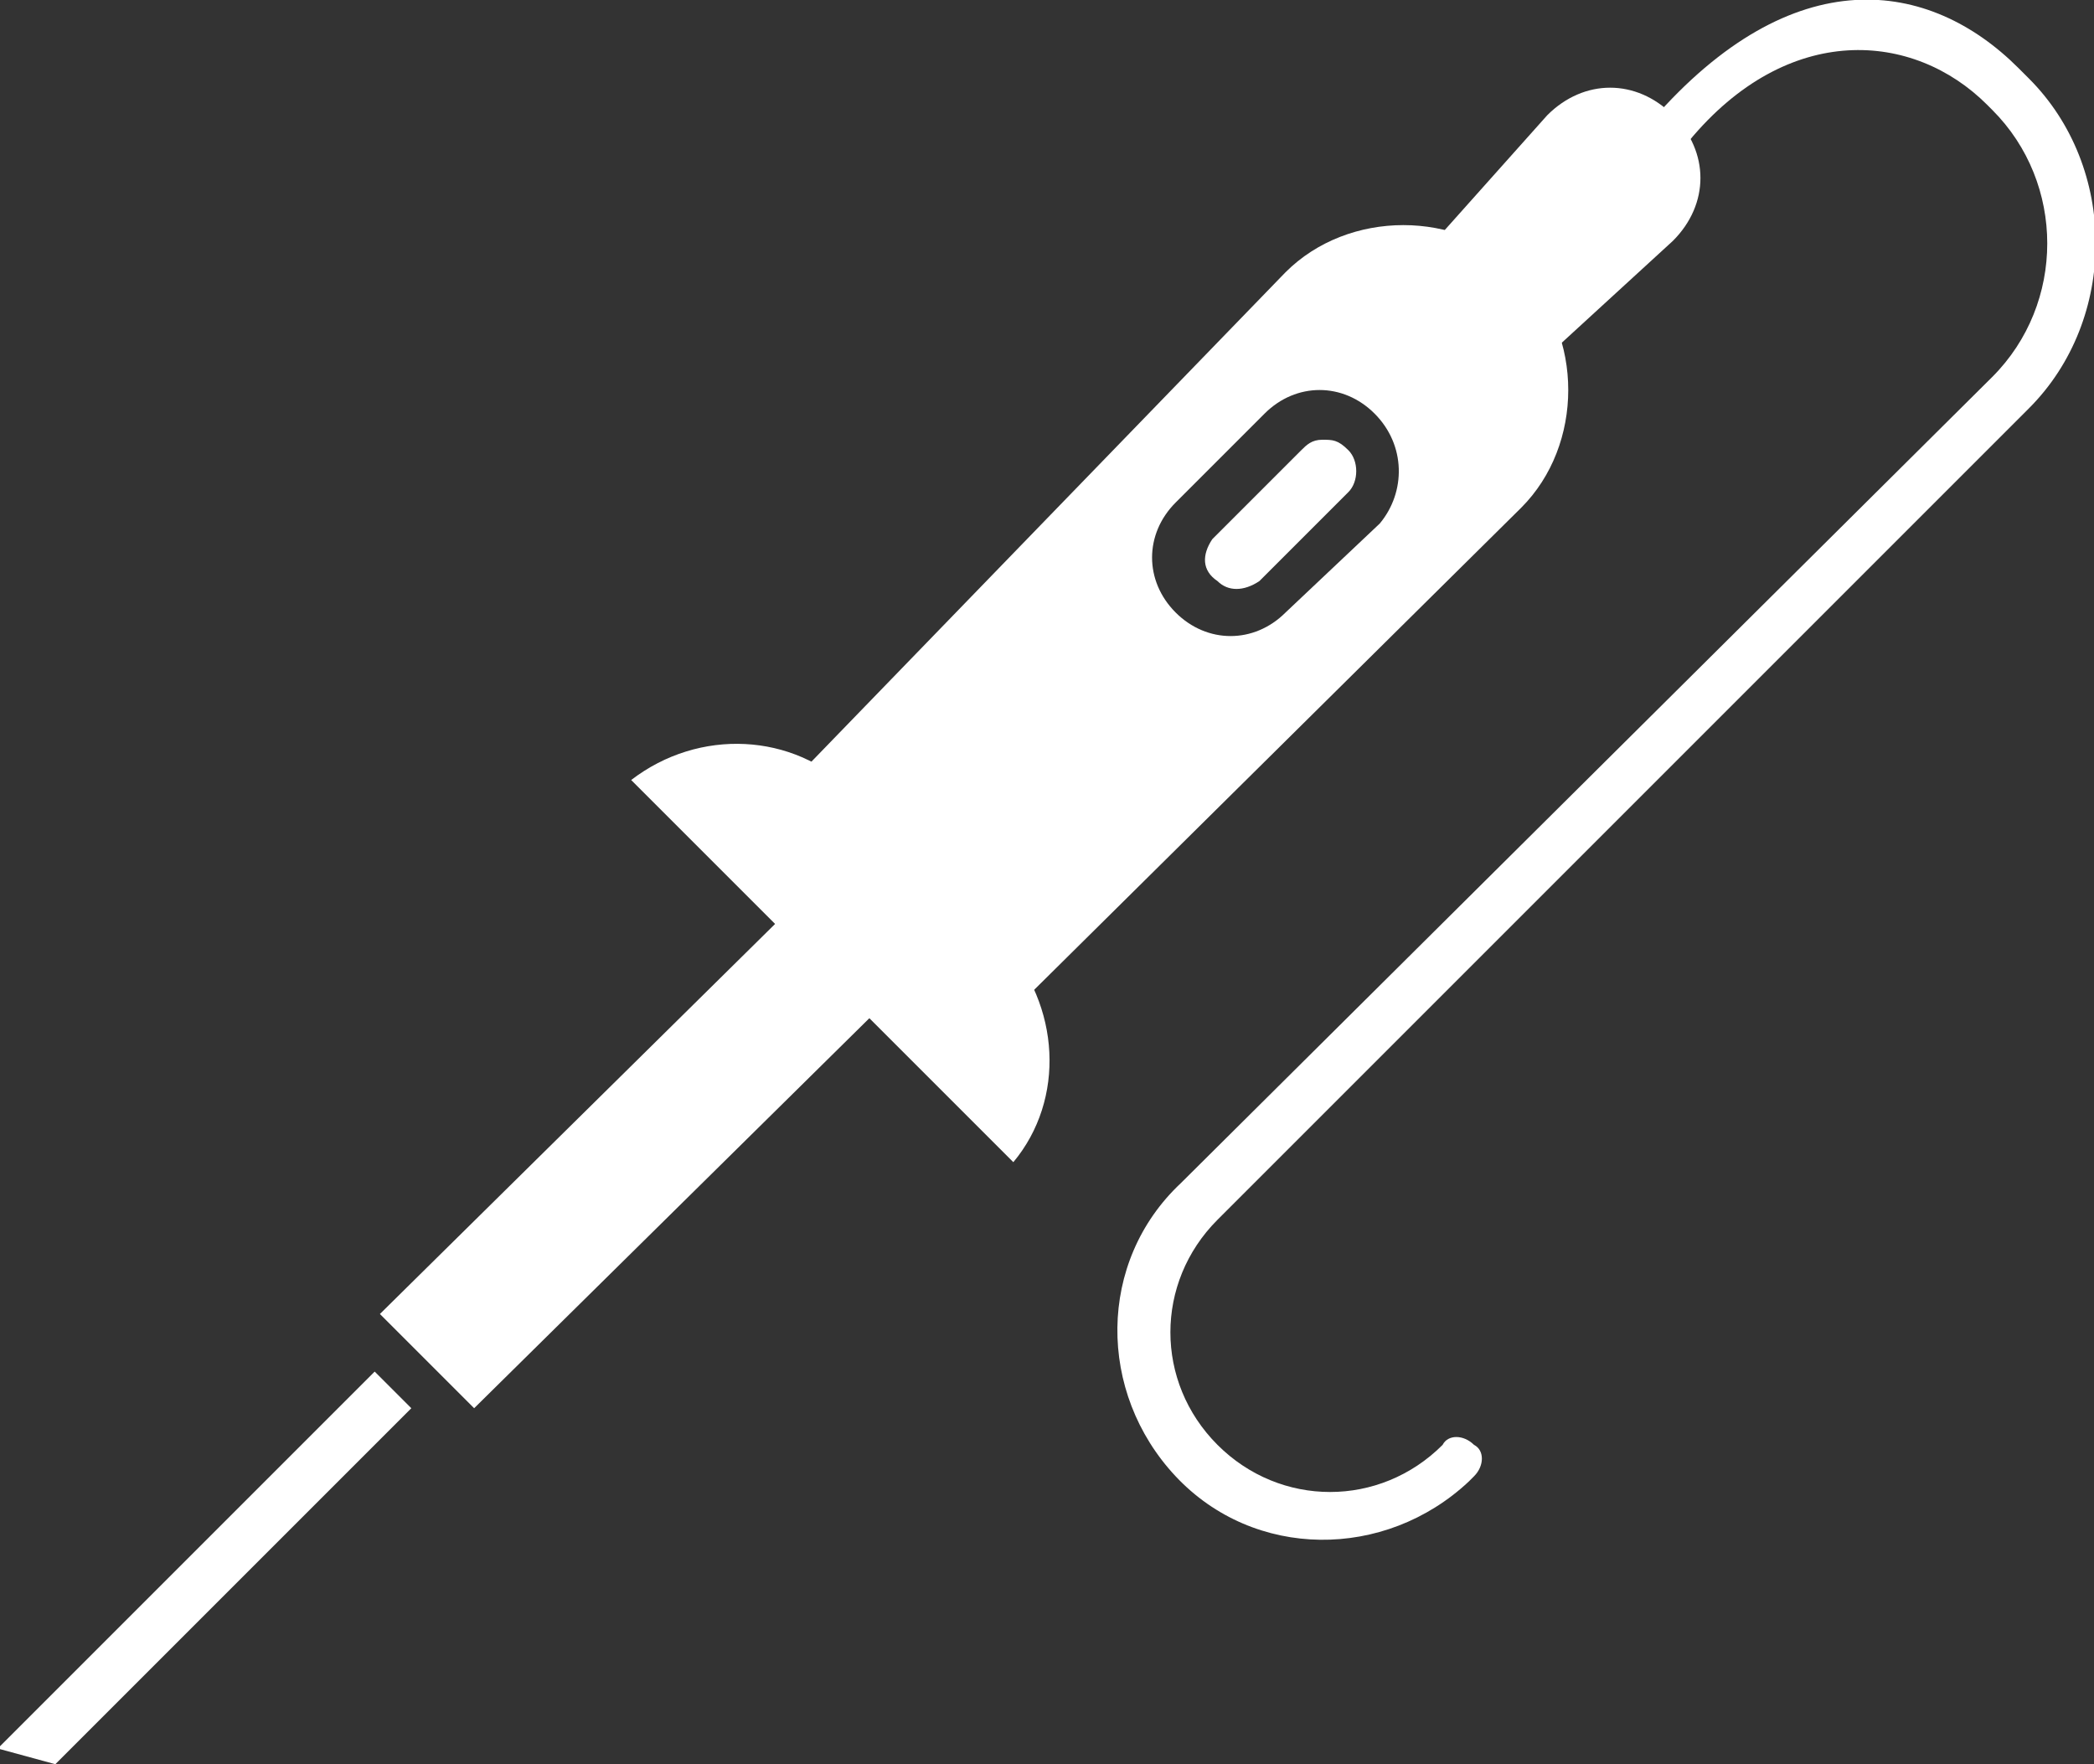
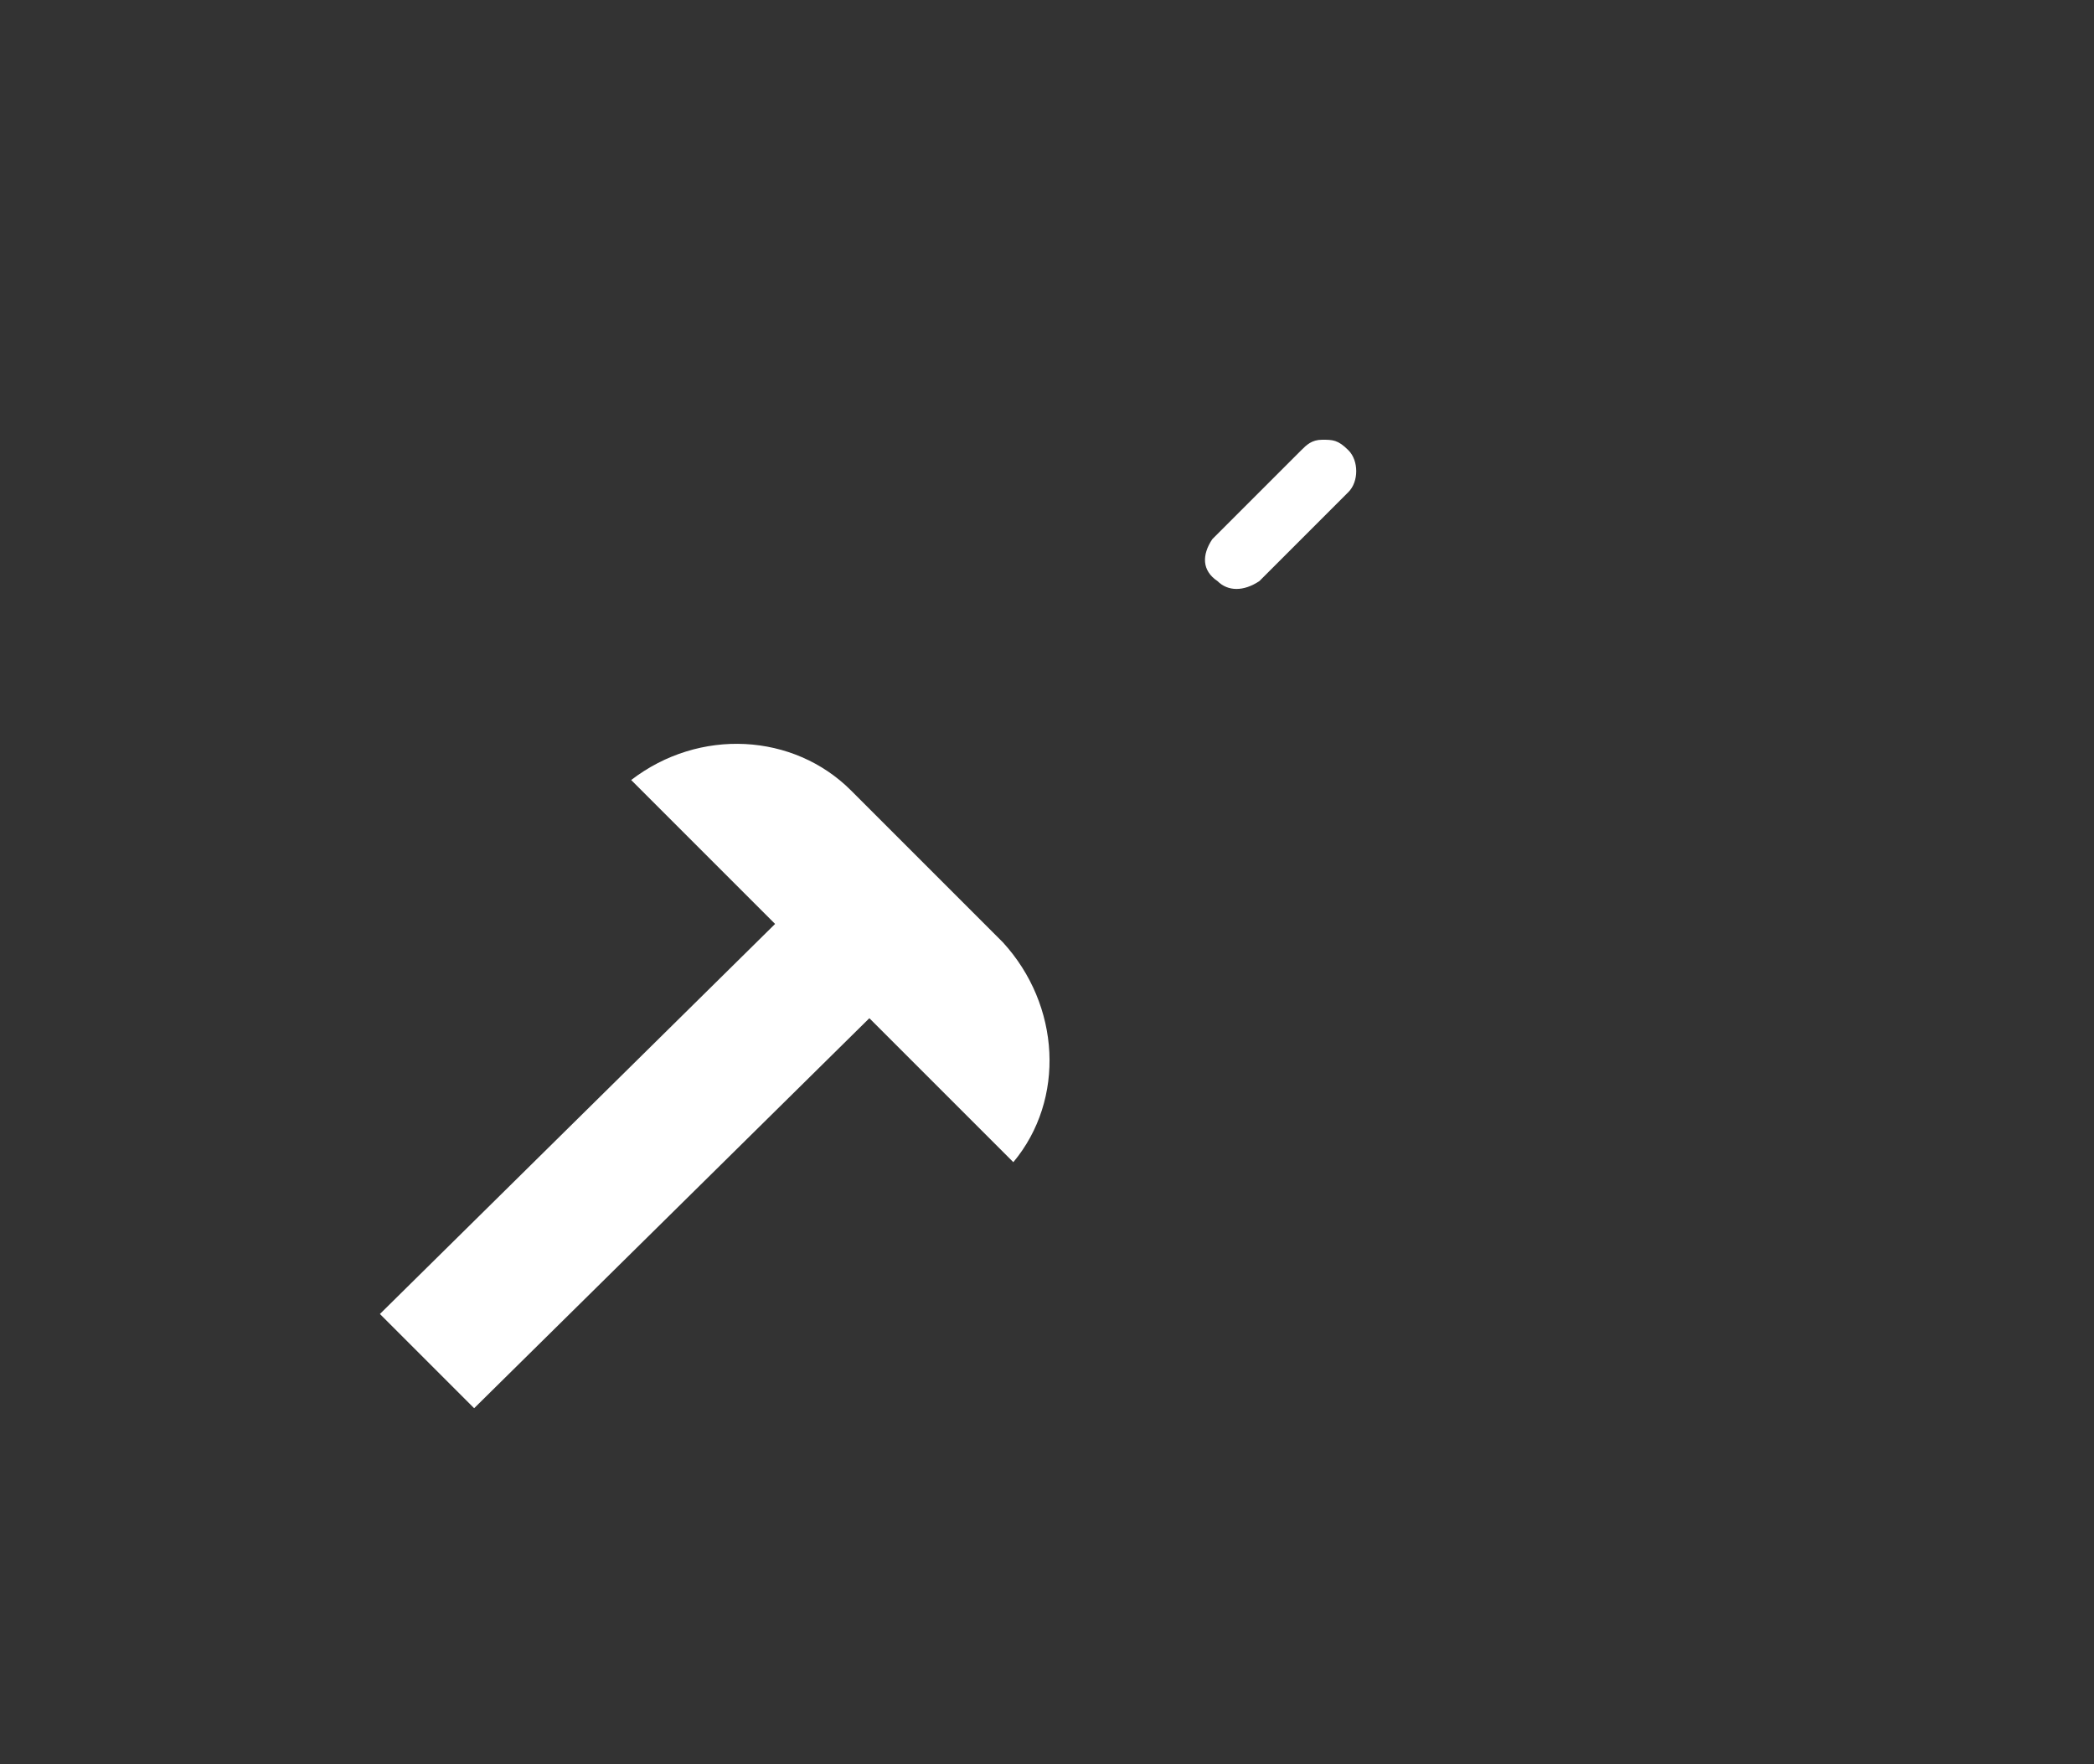
<svg xmlns="http://www.w3.org/2000/svg" version="1.1" id="Capa_1" x="0px" y="0px" viewBox="0 0 40 33.7" style="enable-background:new 0 0 40 33.7;" xml:space="preserve">
  <rect x="0" y="0" width="40" height="33.7" fill="#333333" stroke="none" />
  <style type="text/css"> .st0{fill:#FFFFFF;} </style>
  <g id="soldadura" transform="translate(-29.443 -65)">
    <path id="Trazado_4598" class="st0" d="M45.7,80.1c-1.1-1.1-2.9-1.2-4.2-0.2l0,0l7.3,7.3l0,0c1-1.2,0.9-3-0.2-4.2L45.7,80.1z" />
    <path id="Trazado_4599" class="st0" d="M36.7,90.1l7.7-7.6l1.7,1.9l-7.6,7.5L36.7,90.1z" />
-     <path id="Trazado_4600" class="st0" d="M29.4,98.4l1.1,0.3l6.8-6.8l-0.7-0.7L29.4,98.4z" />
-     <path id="Trazado_4601" class="st0" d="M59,71.8l2.4-2.2c0.7-0.7,0.7-1.7,0-2.4c-0.7-0.7-1.7-0.7-2.4,0c0,0,0,0,0,0L56.5,70 C57.7,70.4,58.6,70.7,59,71.8z" />
    <path id="Trazado_4602" class="st0" d="M54.7,73.4c-0.2,0-0.3,0.1-0.4,0.2l-1.7,1.7c-0.2,0.3-0.2,0.6,0.1,0.8 c0.2,0.2,0.5,0.2,0.8,0l1.7-1.7c0.2-0.2,0.2-0.6,0-0.8C55,73.4,54.9,73.4,54.7,73.4L54.7,73.4z" />
-     <path id="Trazado_4603" class="st0" d="M58.5,70.2c-1.2-1.2-3.3-1.2-4.5,0l-9.3,9.6c1.4,1.5,2.8,3,4,4.6l9.8-9.7 C59.7,73.5,59.7,71.4,58.5,70.2z M55.8,75L54,76.7c-0.6,0.6-1.5,0.6-2.1,0c-0.6-0.6-0.6-1.5,0-2.1l1.7-1.7c0.6-0.6,1.5-0.6,2.1,0 C56.3,73.5,56.3,74.4,55.8,75C55.8,75,55.8,75,55.8,75z" />
-     <path id="Trazado_4604" class="st0" d="M68,66.3c-1.7-1.7-4.3-2.1-7,1l0.7,0.4c1.9-2.3,4.3-2.1,5.7-0.7l0.1,0.1 c1.4,1.4,1.4,3.7,0,5.1L52,87.6c-1.6,1.5-1.6,4-0.1,5.6c1.5,1.6,4,1.6,5.6,0.1c0,0,0,0,0.1-0.1c0.2-0.2,0.2-0.5,0-0.6 c-0.2-0.2-0.5-0.2-0.6,0l0,0c-1.2,1.2-3.1,1.2-4.3,0c-1.2-1.2-1.2-3.1,0-4.3l0,0l15.5-15.5c1.7-1.7,1.7-4.6,0-6.3L68,66.3z" />
  </g>
</svg>